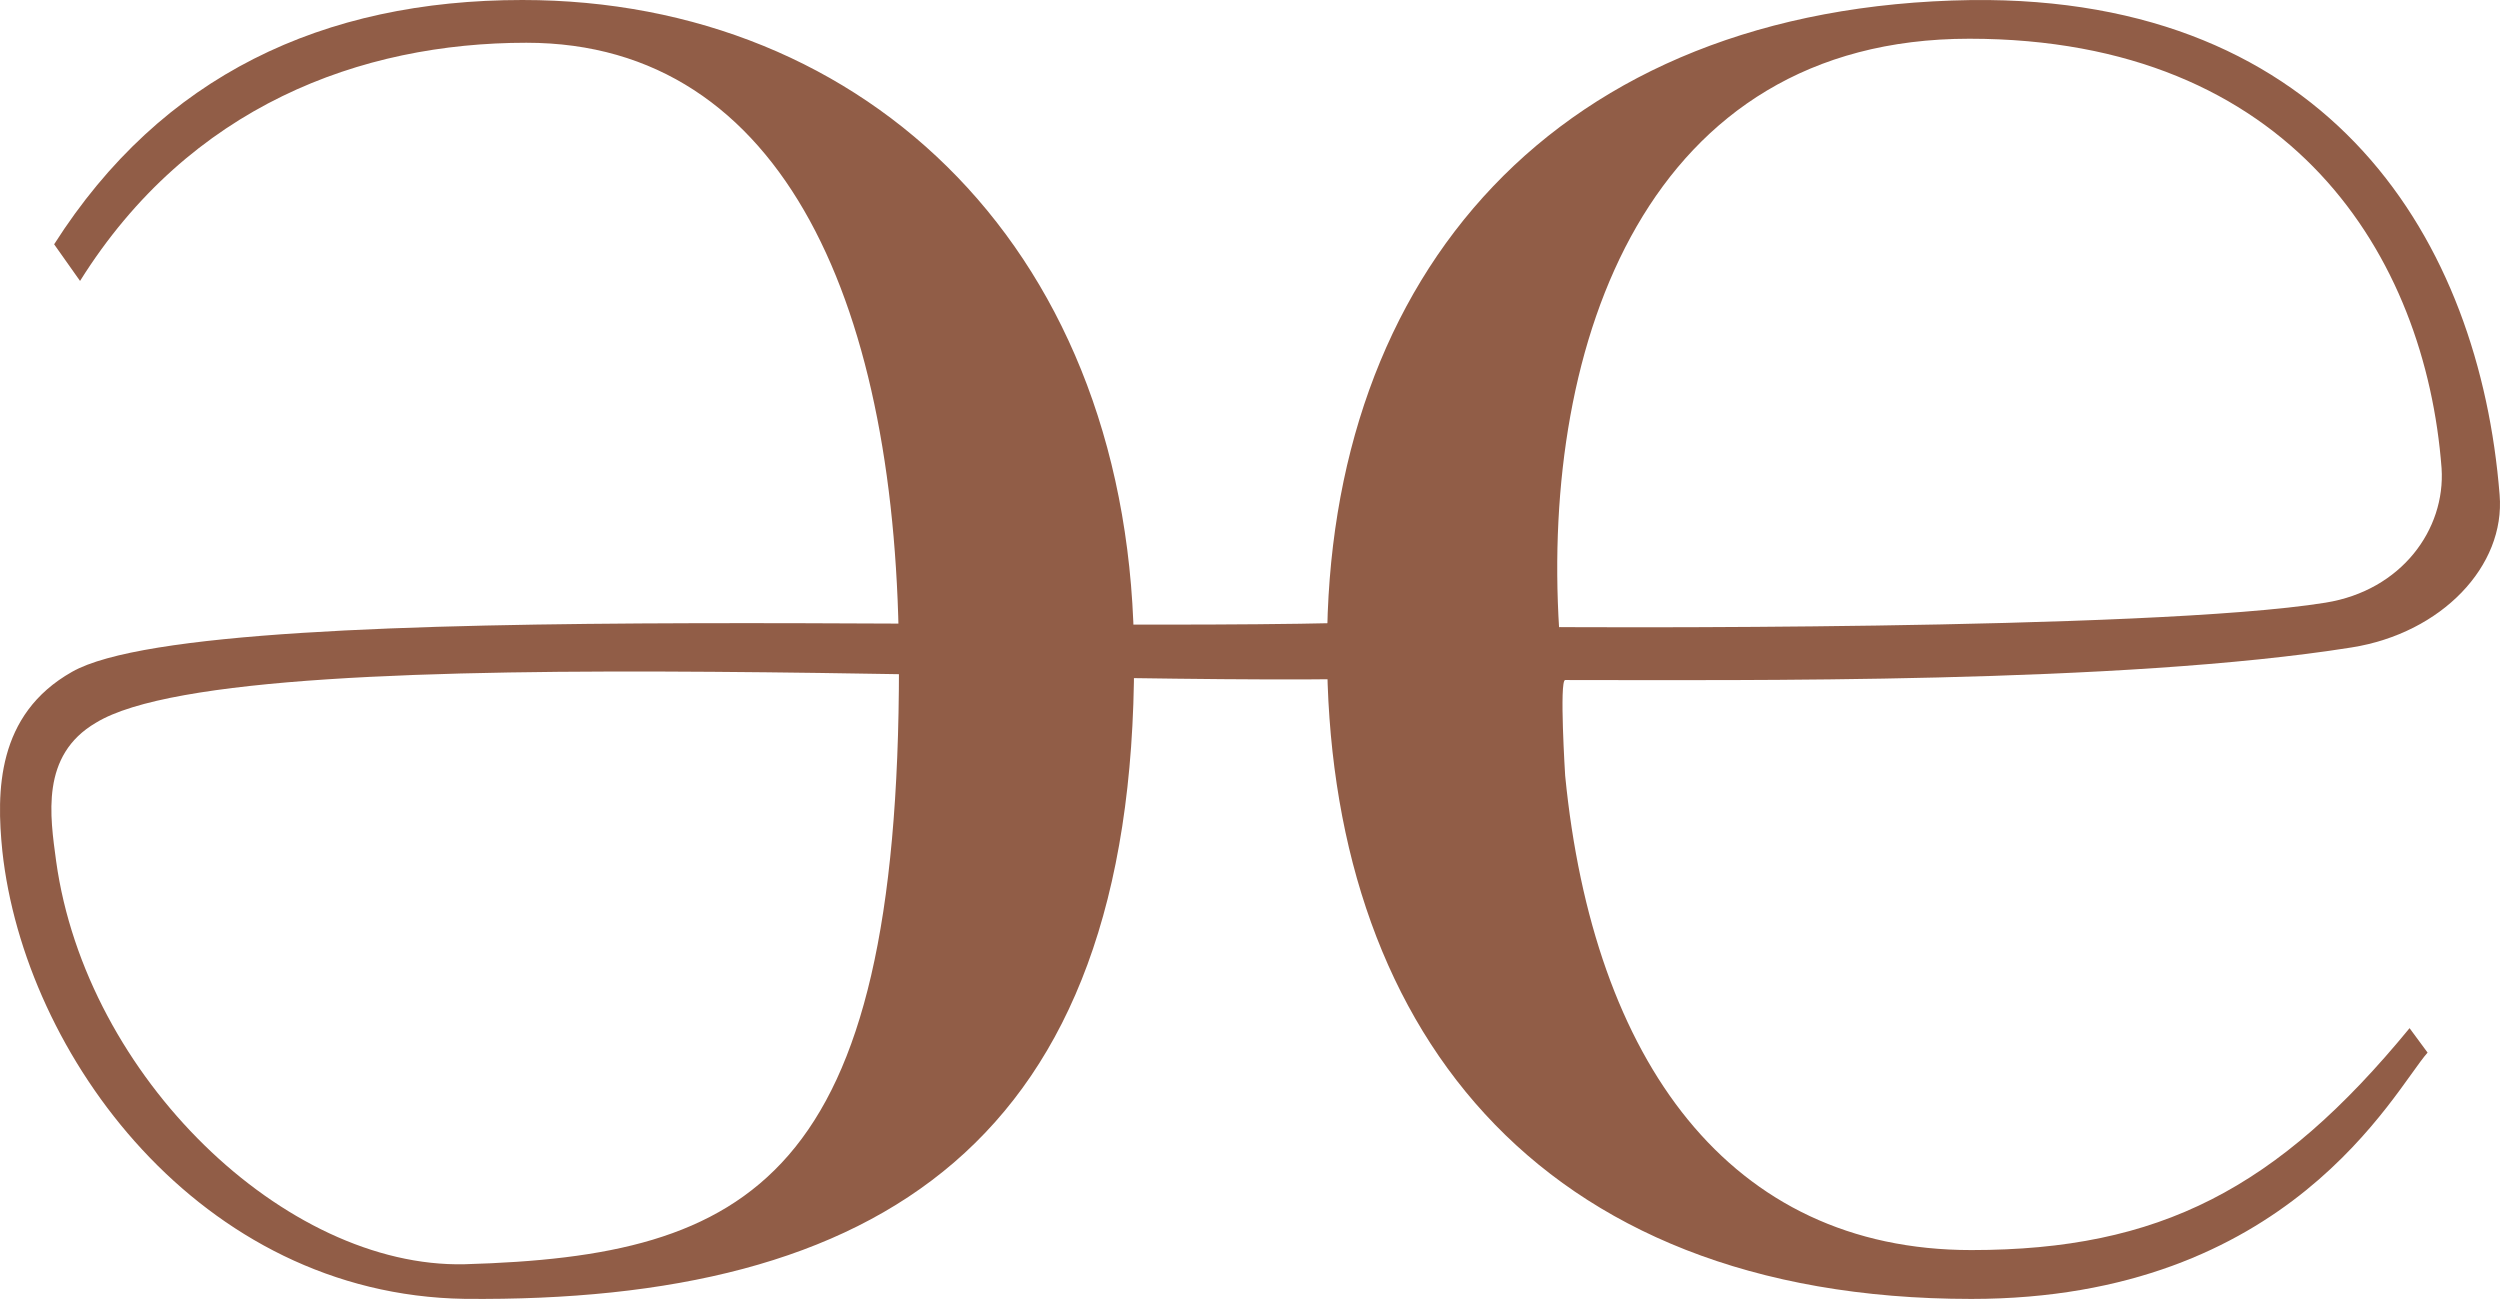
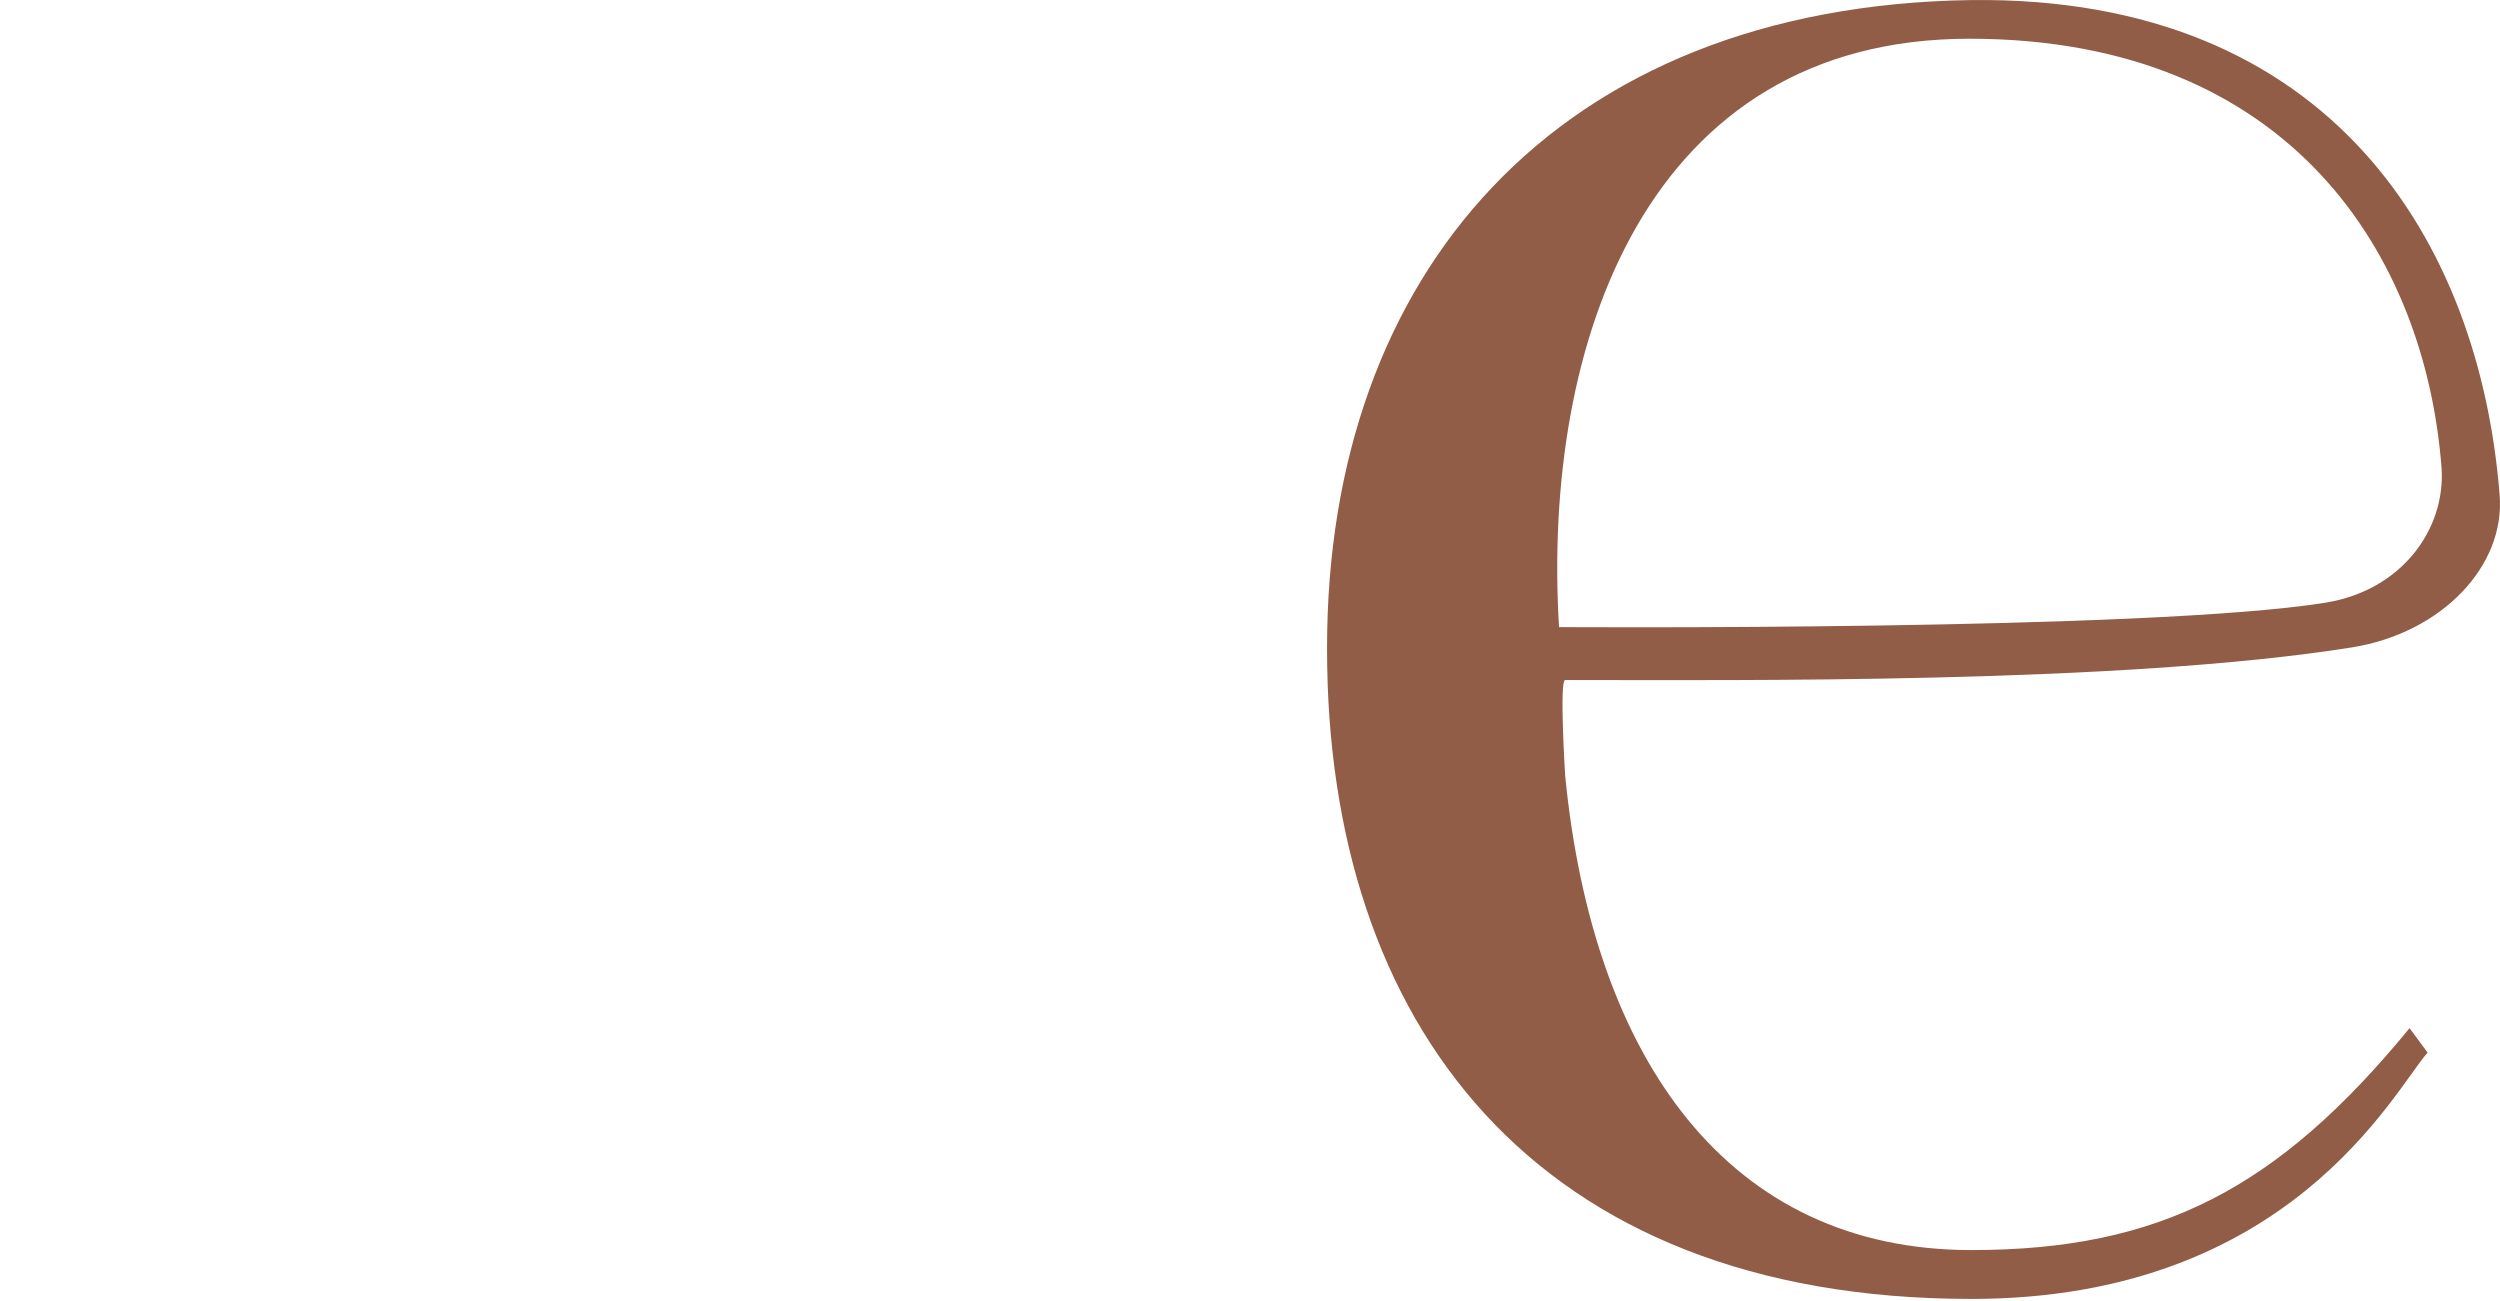
<svg xmlns="http://www.w3.org/2000/svg" width="584" height="304" viewBox="0 0 584 304" fill="none">
-   <path d="M12.647 57.068C37.782 17.596 75.484 0 122.029 0C202.553 0 264.924 58.97 264.924 154.084C264.924 267.269 204.88 304.363 108.531 303.412C46.625 302.461 5.665 246.344 0.545 198.787C-0.851 184.996 -0.851 166.924 16.836 156.937C49.418 138.39 264.923 149.328 336.603 144.573L338 157.888C266.785 162.168 57.331 147.426 22.422 168.827C9.389 176.436 11.716 190.703 13.113 201.165C20.094 251.575 66.64 296.278 108.531 295.327C175.091 293.425 210 275.829 210 155.511C210 72.286 183.469 9.987 122.96 9.987C84.327 9.987 44.298 24.729 18.698 65.628" fill="#915D47" />
  <path d="M310 151.245C310 64.214 363.286 1.438 460.51 0.012C544.646 -0.94 579.235 56.605 583.909 115.576C585.311 132.222 570.354 147.916 549.32 151.245C495.566 159.805 406.289 158.854 365.623 158.854C364.221 158.854 365.623 181.206 365.623 181.206C372.167 247.787 403.952 292.016 460.51 292.016C504.447 292.016 532.025 277.748 562.875 240.178L567.082 245.885C559.136 254.921 534.83 303.43 460.51 303.43C358.144 303.43 310 238.751 310 151.72V151.245ZM364.221 146.489C364.221 146.489 502.11 147.44 543.243 140.782C561.005 137.929 571.289 123.661 570.354 109.394C566.614 59.934 535.297 9.047 460.042 9.047C384.787 9.047 360.014 79.908 364.221 146.965V146.489Z" fill="#915D47" />
</svg>